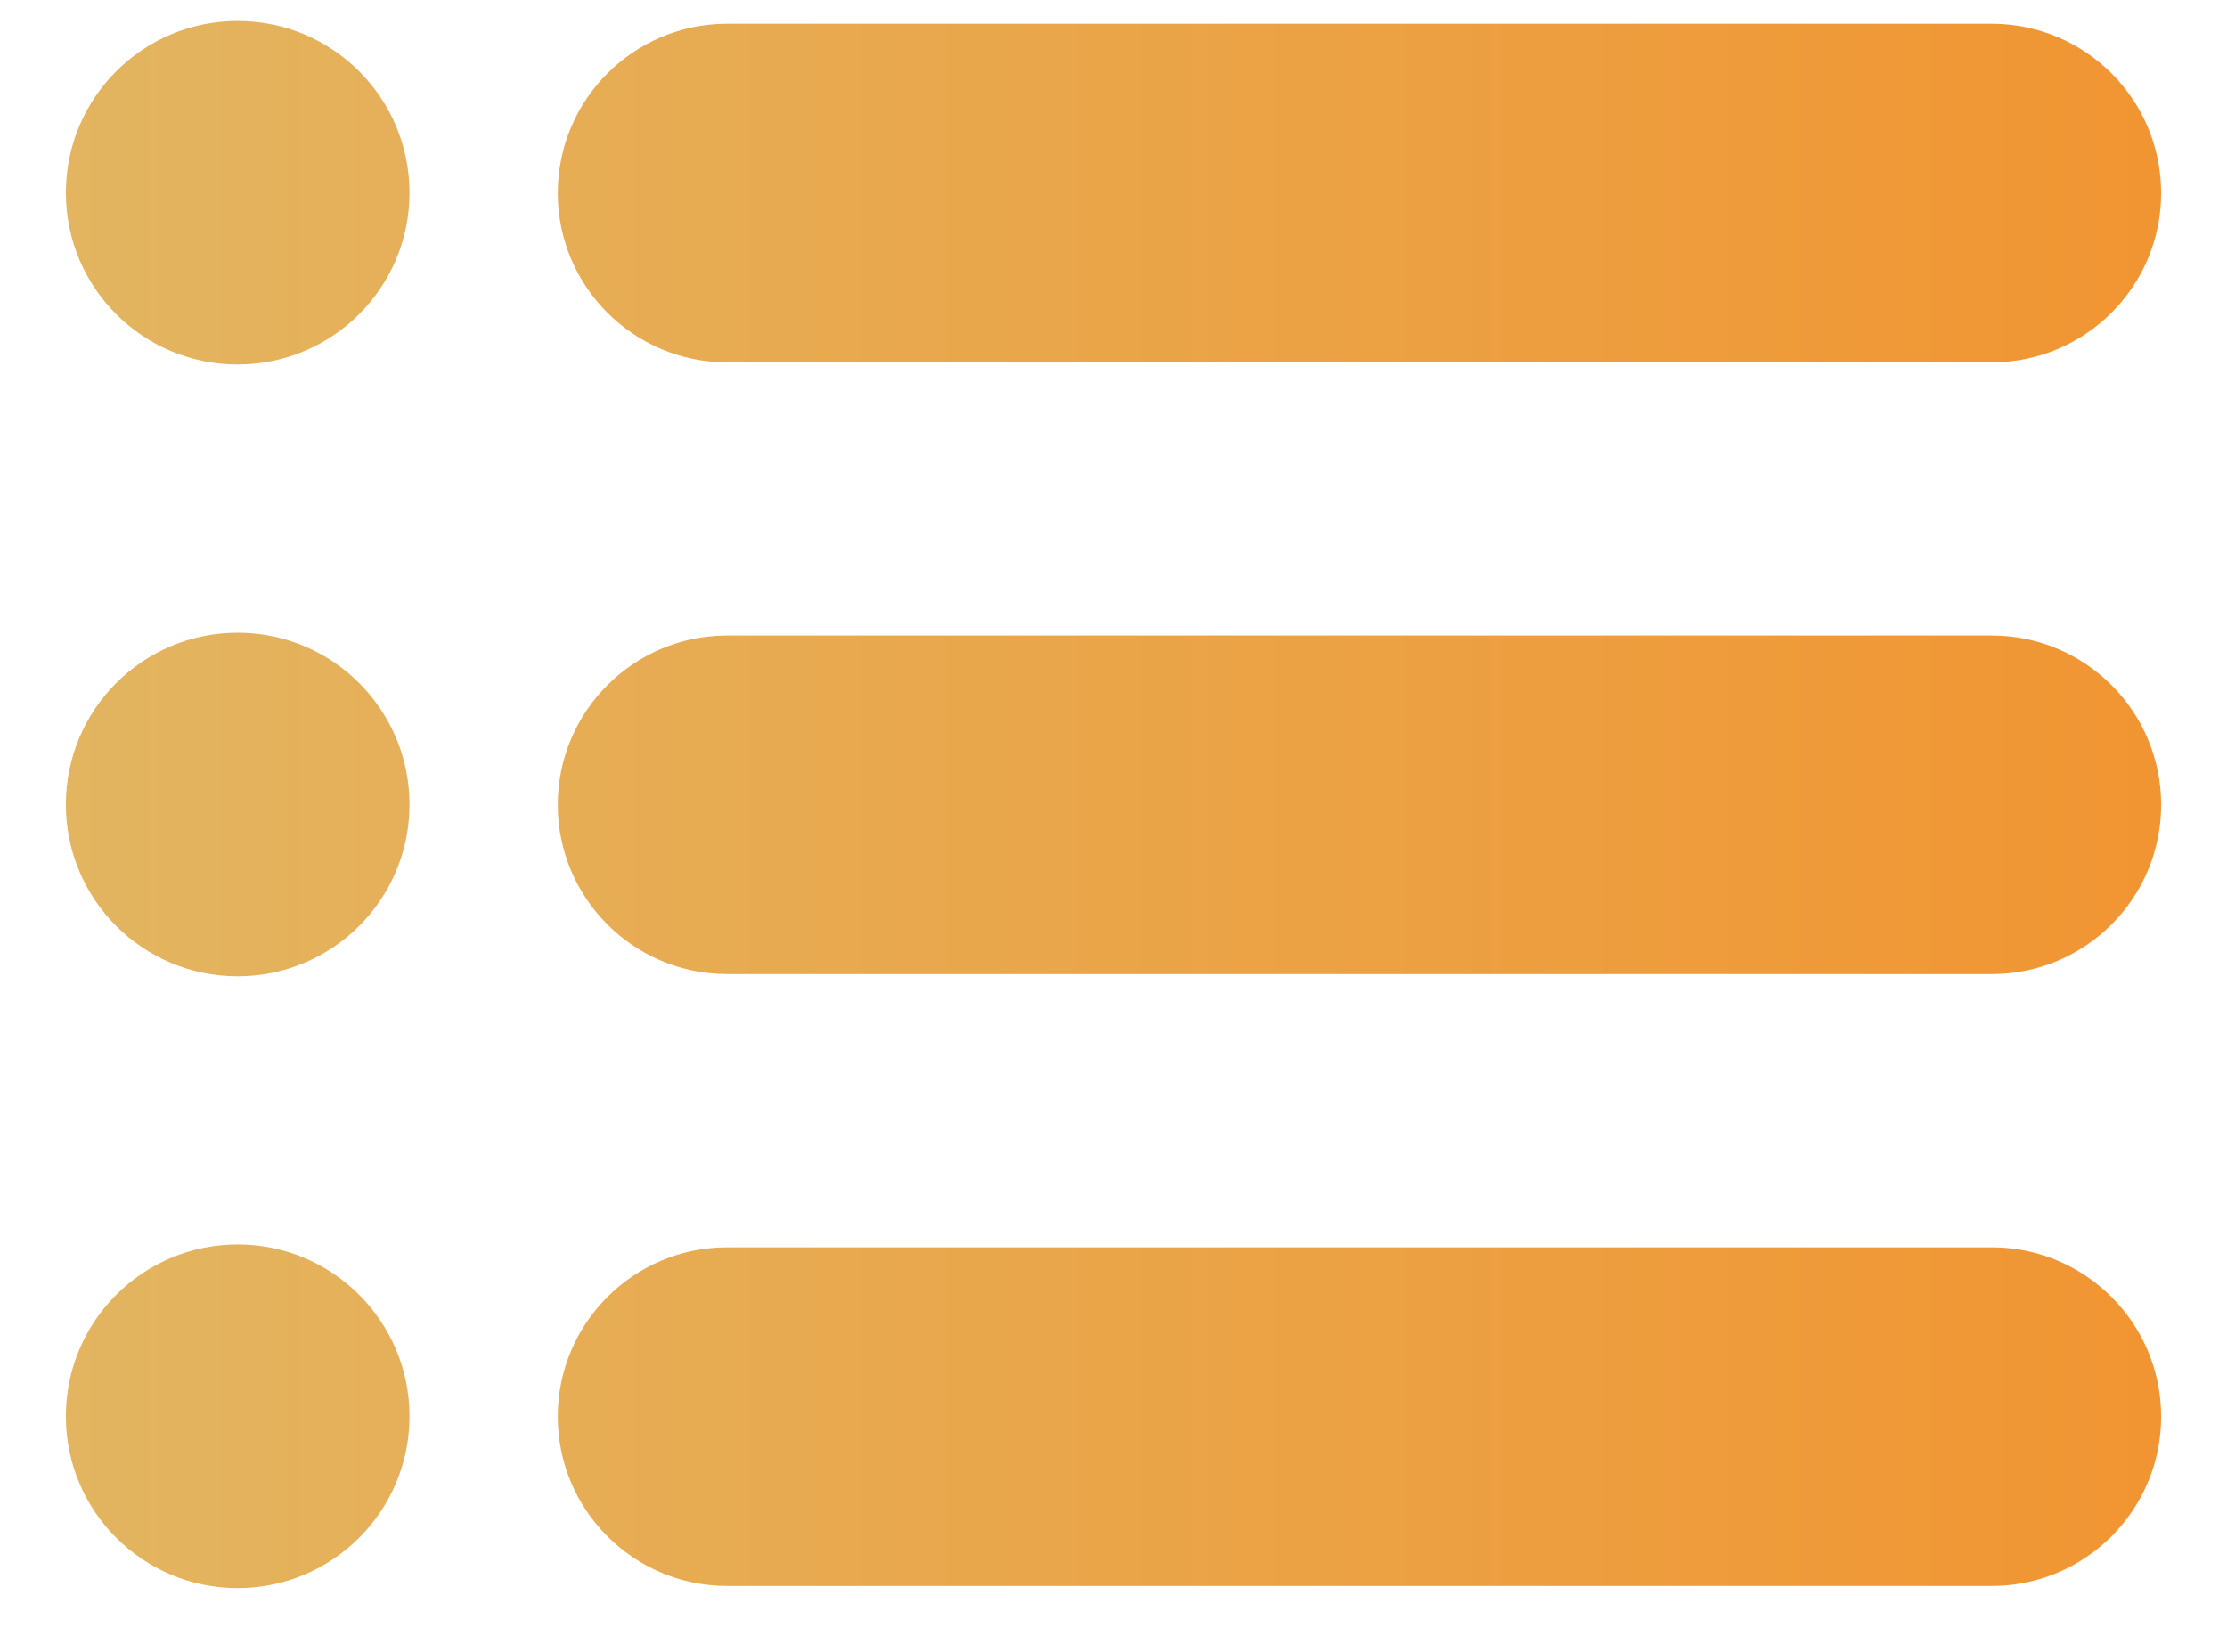
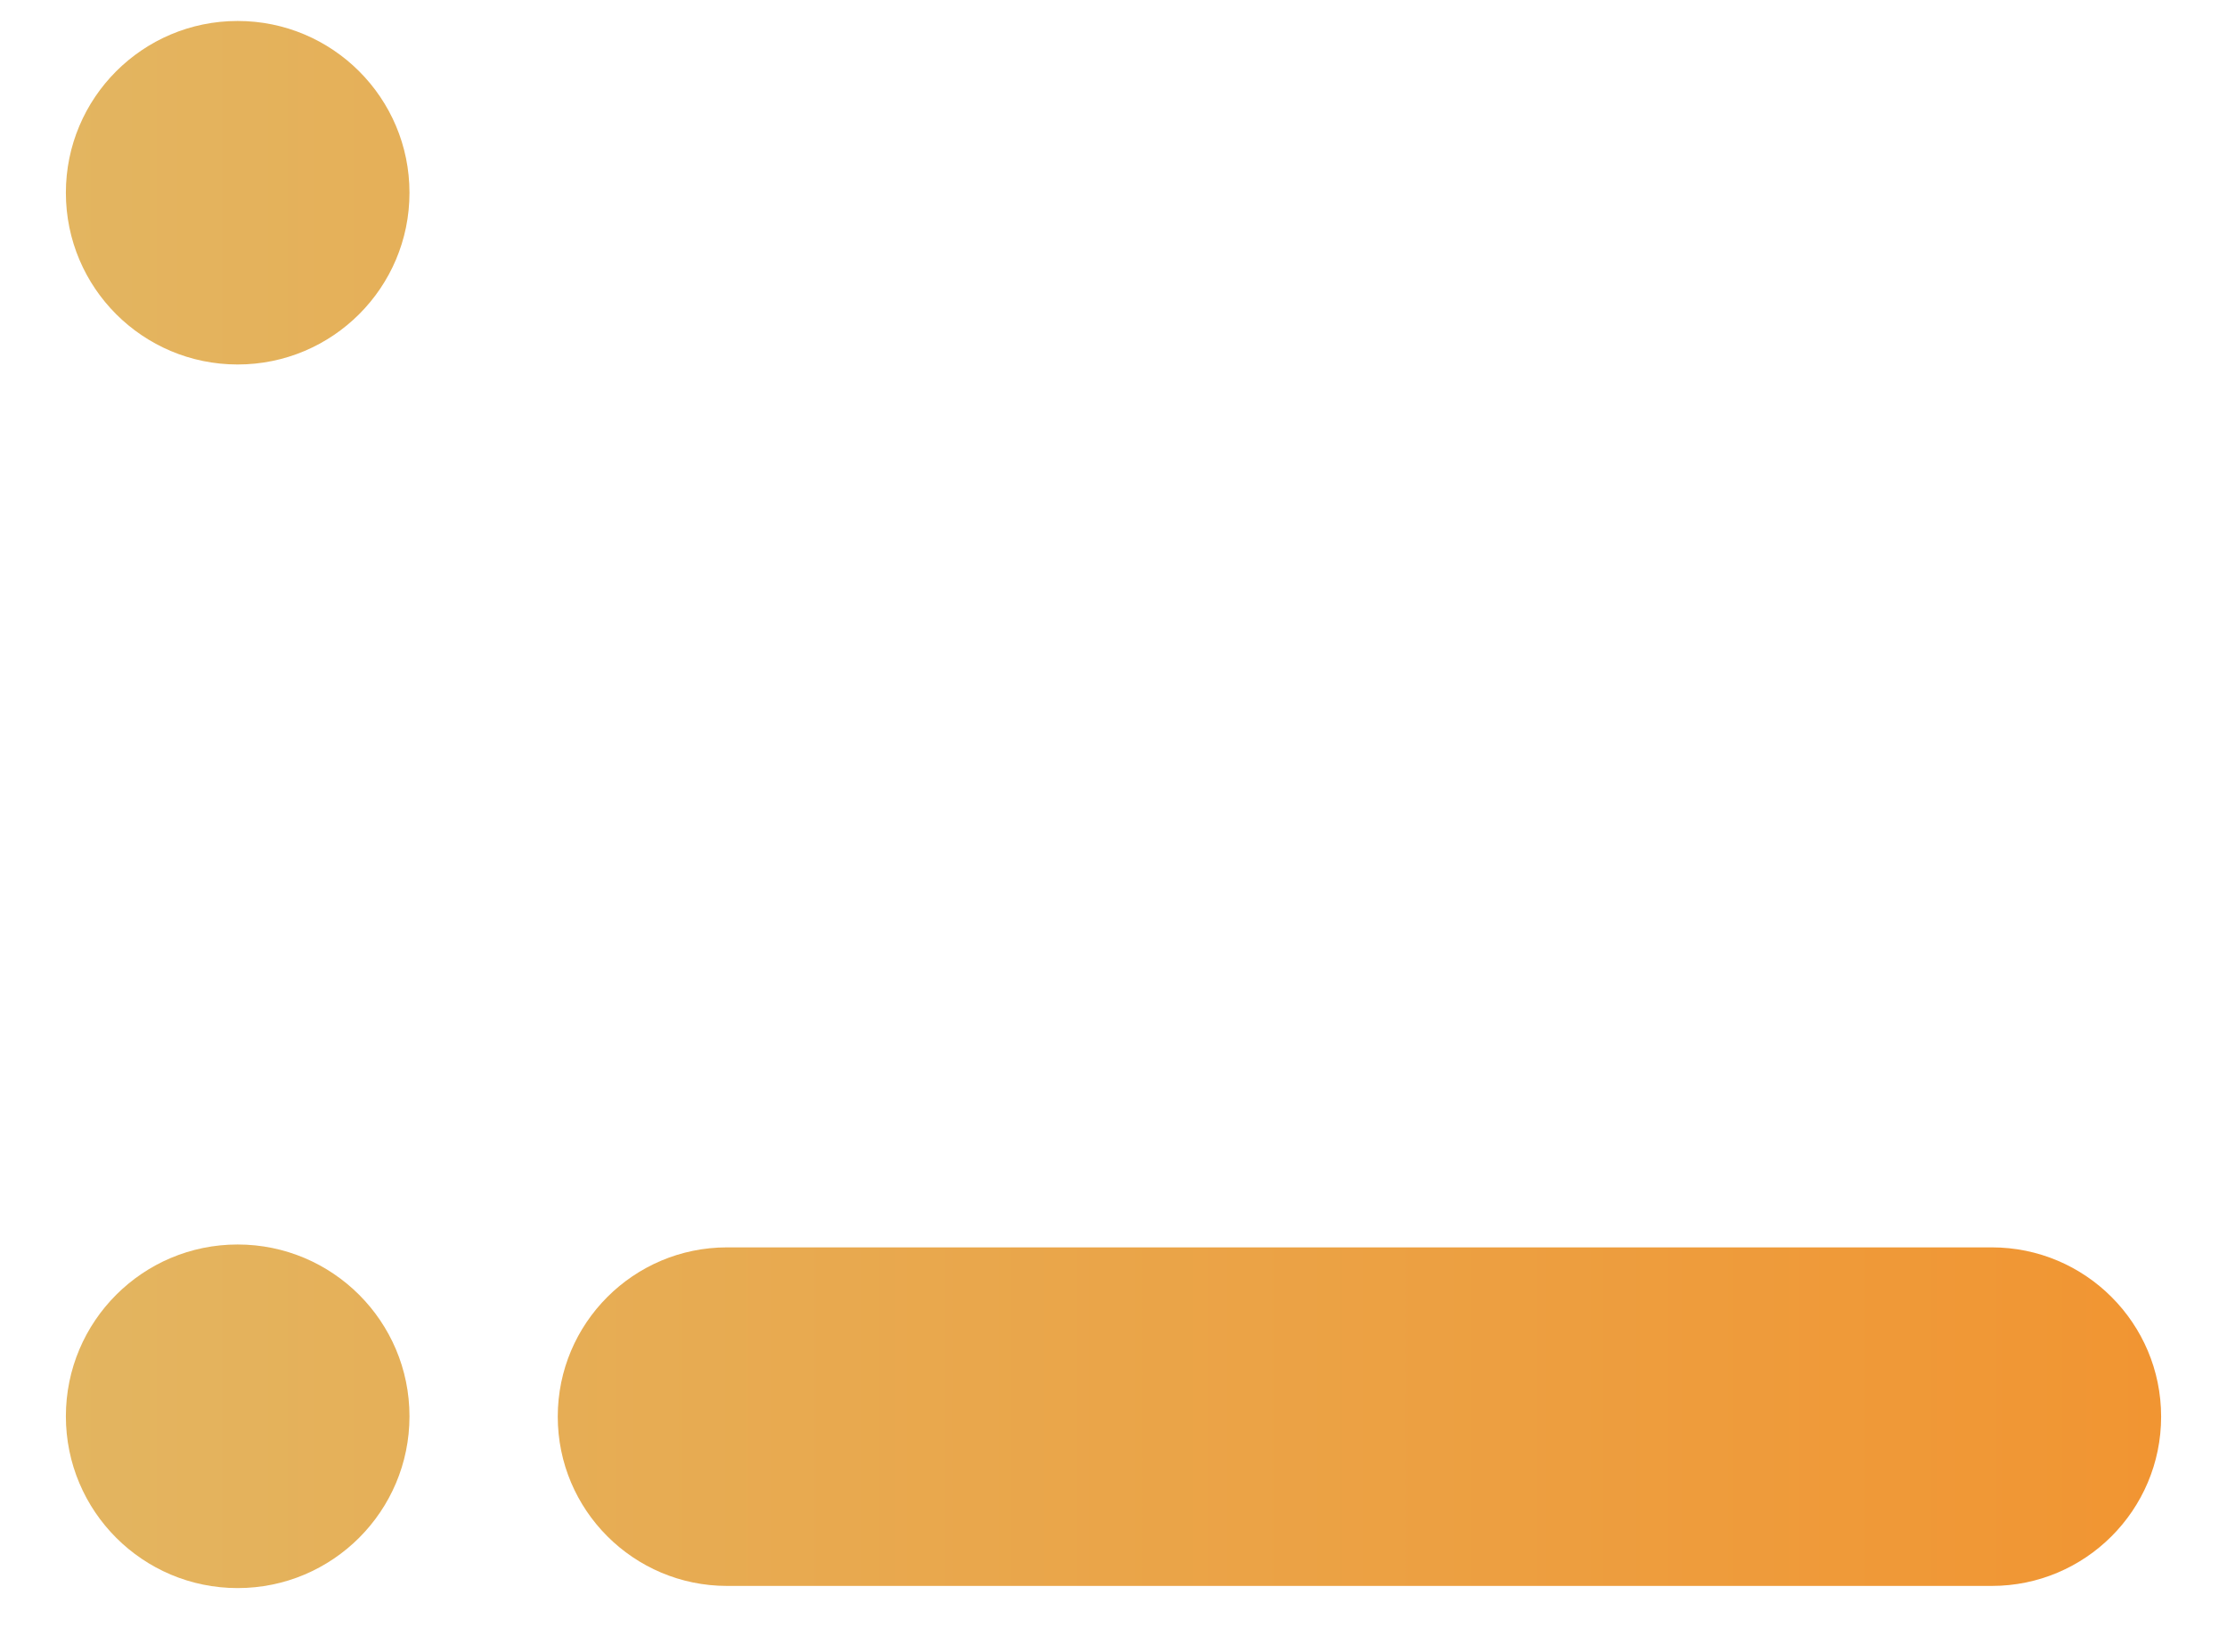
<svg xmlns="http://www.w3.org/2000/svg" width="31" height="23" viewBox="0 0 31 23" fill="none">
-   <path d="M10.121 0.331H27.726C29.027 0.331 30.083 1.387 30.083 2.688C30.083 3.989 29.027 5.045 27.726 5.045H10.121C8.82 5.045 7.764 3.989 7.764 2.688C7.764 1.387 8.82 0.331 10.121 0.331Z" fill="url(#paint0_linear_451_605)" />
  <path d="M3.308 5.075C4.629 5.075 5.7 4.005 5.7 2.684C5.7 1.363 4.629 0.292 3.308 0.292C1.987 0.292 0.917 1.363 0.917 2.684C0.917 4.005 1.987 5.075 3.308 5.075Z" fill="url(#paint1_linear_451_605)" />
-   <path d="M10.121 8.849H27.726C29.027 8.849 30.083 9.905 30.083 11.206C30.083 12.507 29.027 13.563 27.726 13.563H10.121C8.82 13.563 7.764 12.507 7.764 11.206C7.764 9.905 8.82 8.849 10.121 8.849Z" fill="url(#paint2_linear_451_605)" />
-   <path d="M3.308 13.594C4.629 13.594 5.7 12.523 5.7 11.202C5.7 9.881 4.629 8.81 3.308 8.81C1.987 8.81 0.917 9.881 0.917 11.202C0.917 12.523 1.987 13.594 3.308 13.594Z" fill="url(#paint3_linear_451_605)" />
  <path d="M10.121 17.368H27.726C29.027 17.368 30.083 18.424 30.083 19.725C30.083 21.026 29.027 22.082 27.726 22.082H10.121C8.82 22.082 7.764 21.026 7.764 19.725C7.764 18.424 8.82 17.368 10.121 17.368Z" fill="url(#paint4_linear_451_605)" />
  <path d="M3.308 22.112C4.629 22.112 5.7 21.041 5.7 19.72C5.7 18.399 4.629 17.328 3.308 17.328C1.987 17.328 0.917 18.399 0.917 19.72C0.917 21.041 1.987 22.112 3.308 22.112Z" fill="url(#paint5_linear_451_605)" />
  <defs>
    <linearGradient id="paint0_linear_451_605" x1="-1.026" y1="11.202" x2="30.083" y2="11.202" gradientUnits="userSpaceOnUse">
      <stop stop-color="#E2B763" />
      <stop offset="1" stop-color="#F19532" />
    </linearGradient>
    <linearGradient id="paint1_linear_451_605" x1="-1.026" y1="11.202" x2="30.083" y2="11.202" gradientUnits="userSpaceOnUse">
      <stop stop-color="#E2B763" />
      <stop offset="1" stop-color="#F19532" />
    </linearGradient>
    <linearGradient id="paint2_linear_451_605" x1="-1.026" y1="11.202" x2="30.083" y2="11.202" gradientUnits="userSpaceOnUse">
      <stop stop-color="#E2B763" />
      <stop offset="1" stop-color="#F19532" />
    </linearGradient>
    <linearGradient id="paint3_linear_451_605" x1="-1.026" y1="11.202" x2="30.083" y2="11.202" gradientUnits="userSpaceOnUse">
      <stop stop-color="#E2B763" />
      <stop offset="1" stop-color="#F19532" />
    </linearGradient>
    <linearGradient id="paint4_linear_451_605" x1="-1.026" y1="11.202" x2="30.083" y2="11.202" gradientUnits="userSpaceOnUse">
      <stop stop-color="#E2B763" />
      <stop offset="1" stop-color="#F19532" />
    </linearGradient>
    <linearGradient id="paint5_linear_451_605" x1="-1.026" y1="11.202" x2="30.083" y2="11.202" gradientUnits="userSpaceOnUse">
      <stop stop-color="#E2B763" />
      <stop offset="1" stop-color="#F19532" />
    </linearGradient>
  </defs>
</svg>